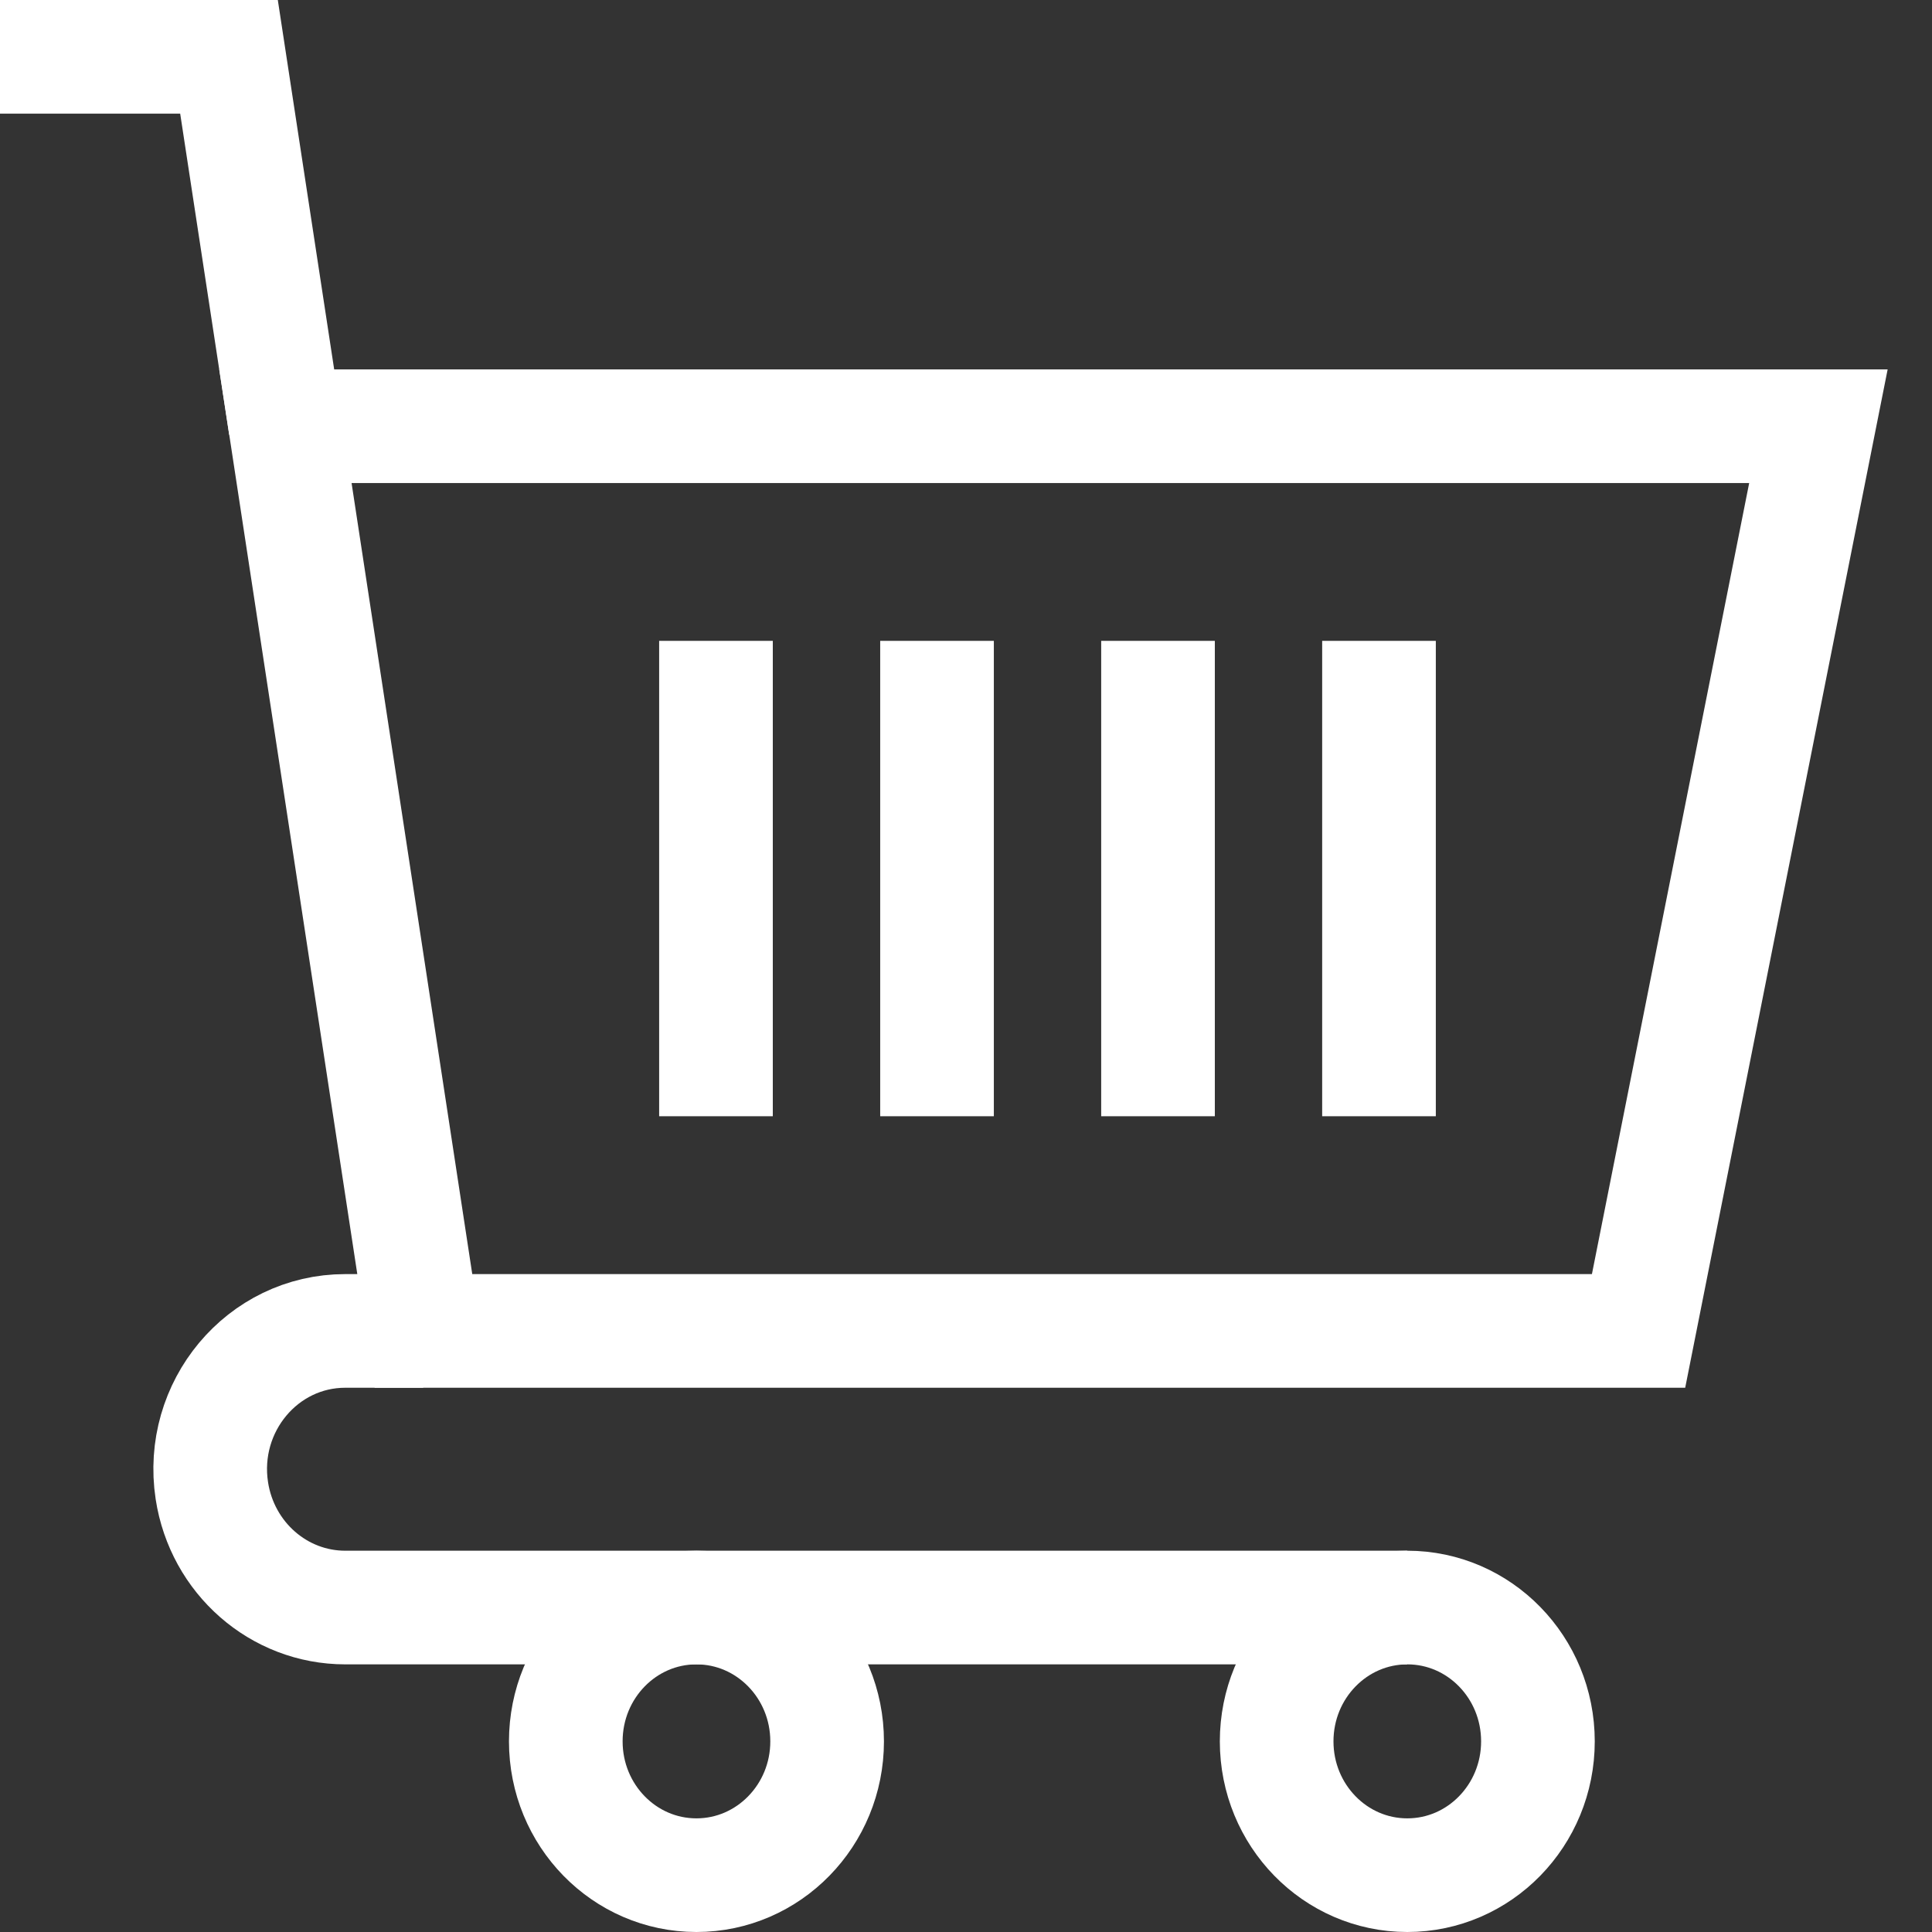
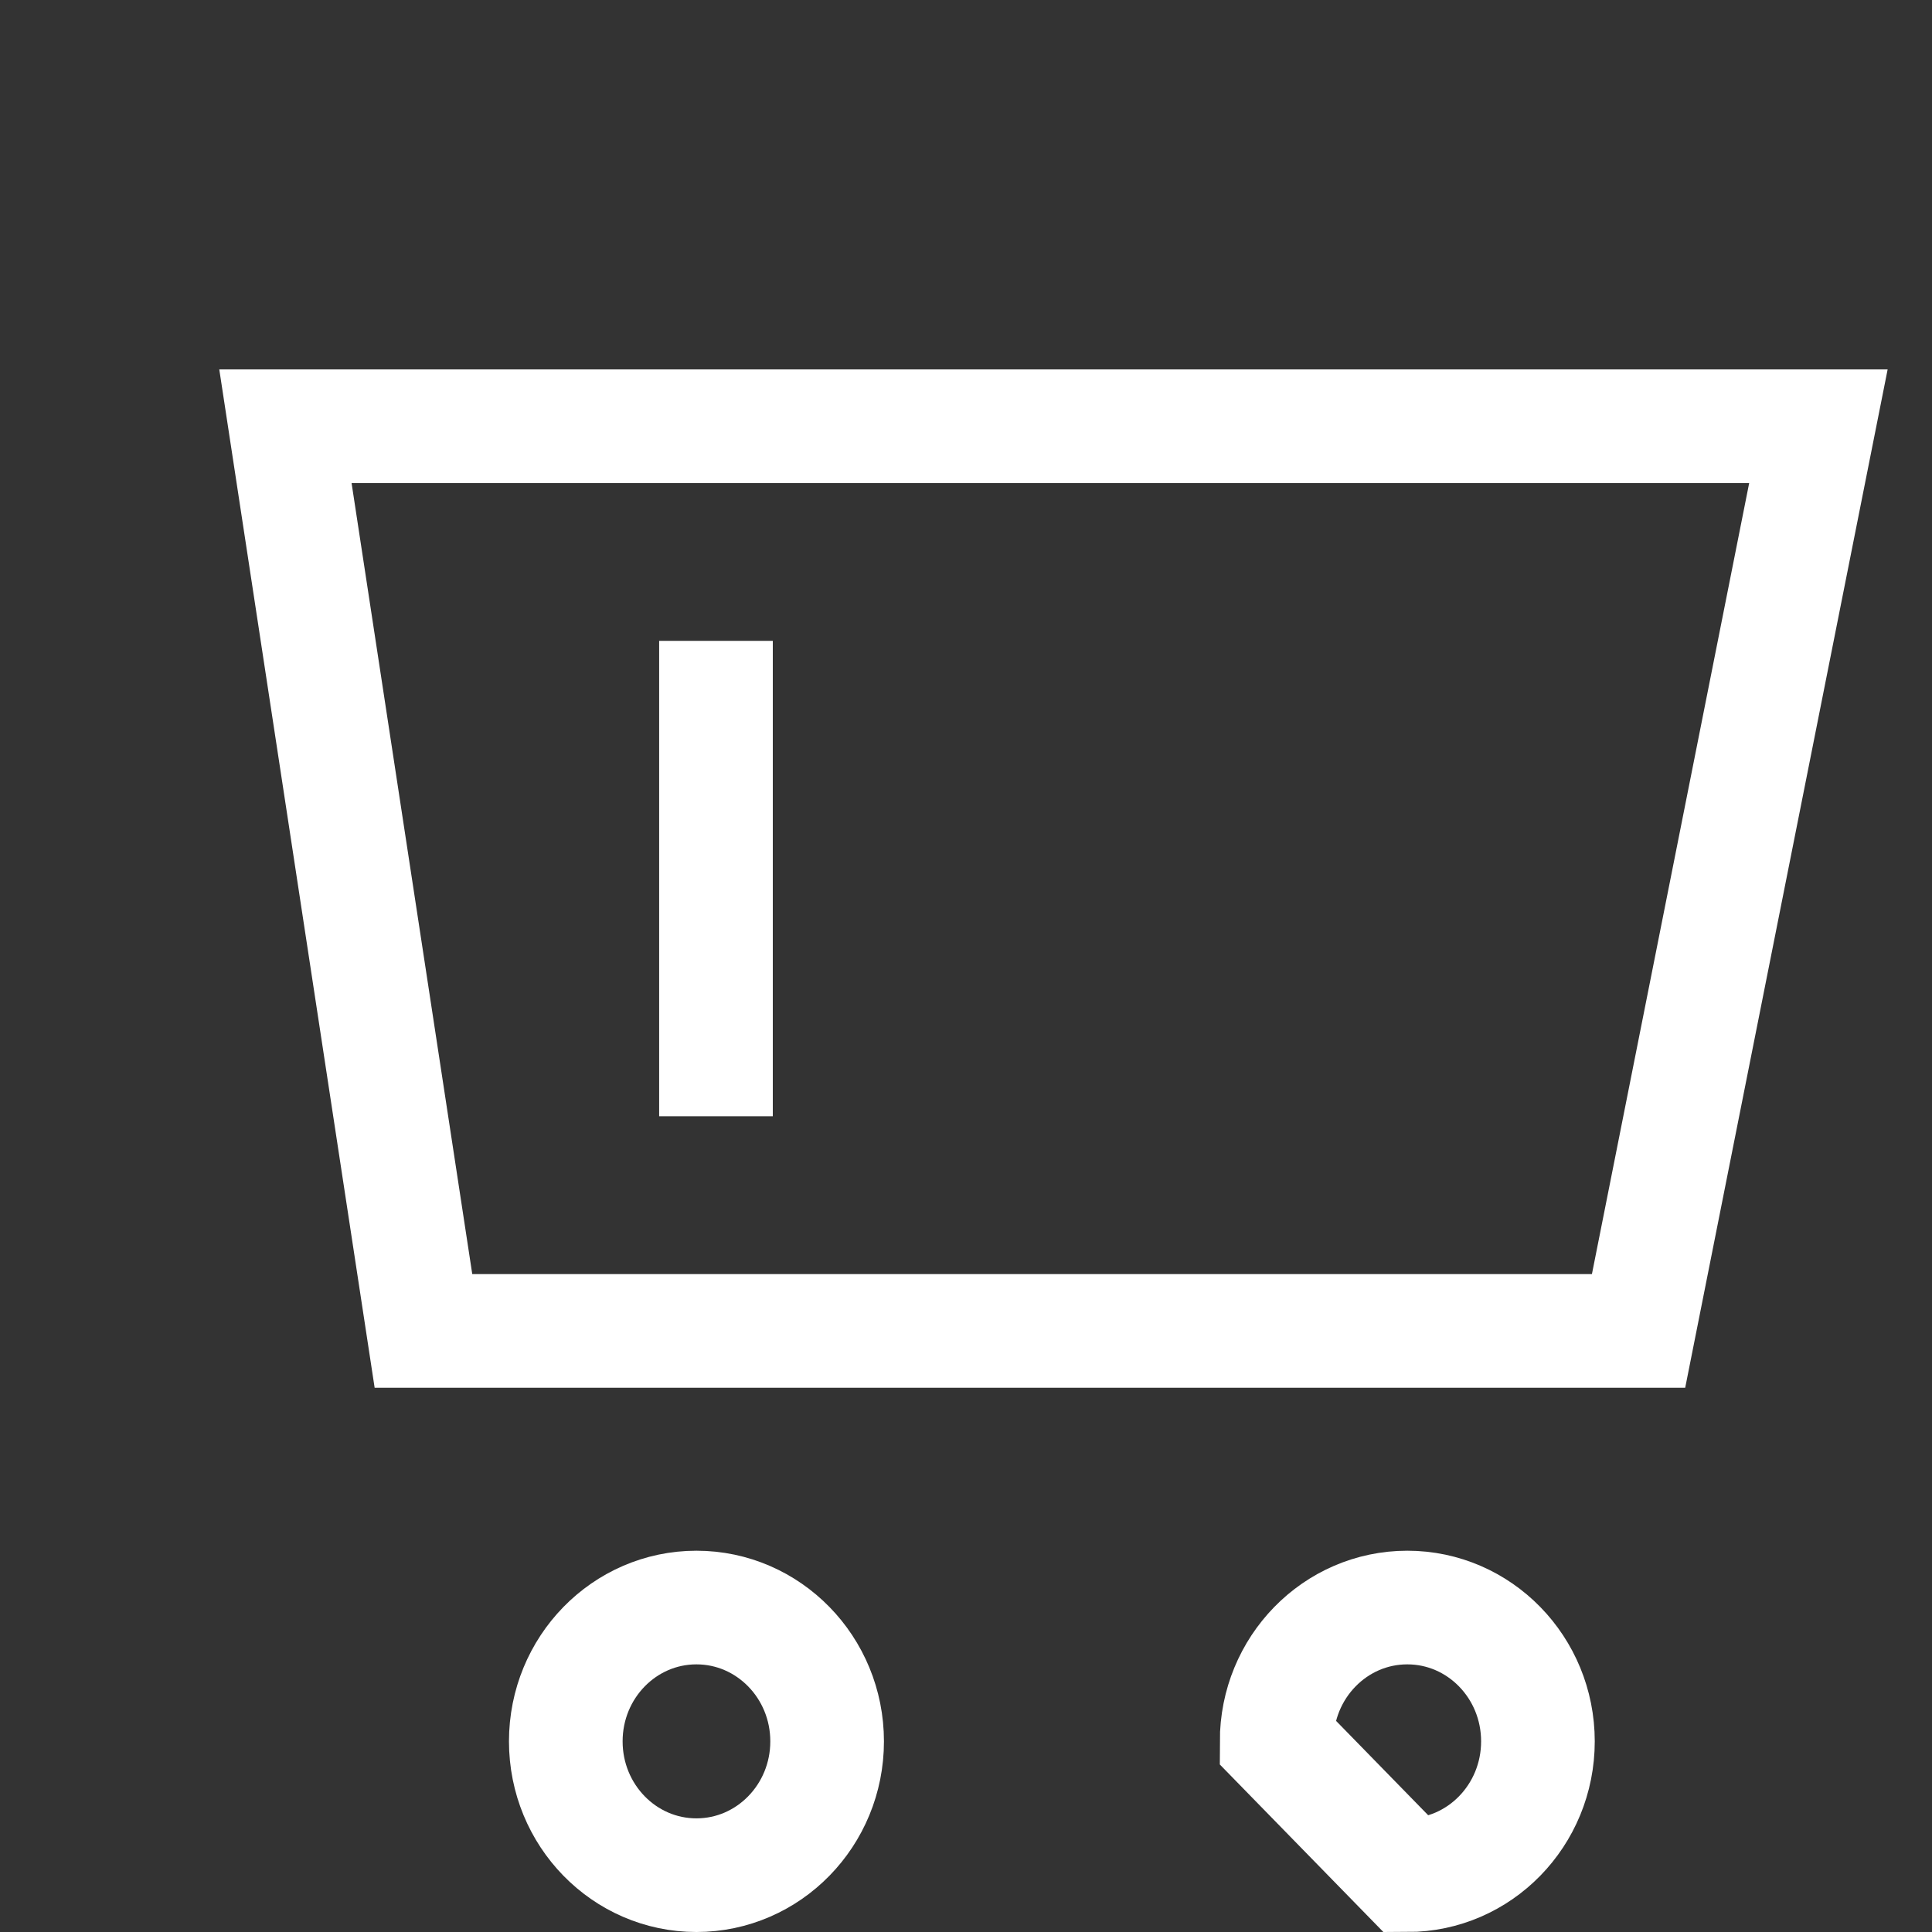
<svg xmlns="http://www.w3.org/2000/svg" width="34" height="34" viewBox="0 0 34 34" fill="none">
  <rect x="0" y="0" width="34" height="34" fill="#333333" stroke="none" />
  <path d="M5.023 7.501H32.001L28.836 23.422H7.452L5.023 7.501Z" stroke="white" stroke-width="2" stroke-miterlimit="10" />
-   <path d="M5.022 7.501L4.03 1H0" stroke="white" stroke-width="2" stroke-miterlimit="10" />
-   <path d="M24.764 28.29H6.076C4.905 28.29 3.909 27.417 3.728 26.232C3.503 24.756 4.617 23.422 6.076 23.422H7.448" stroke="white" stroke-width="2" stroke-miterlimit="10" />
-   <path d="M24.766 33C26.036 33 27.065 31.946 27.065 30.645C27.065 29.344 26.036 28.29 24.766 28.29C23.496 28.29 22.467 29.344 22.467 30.645C22.467 31.946 23.496 33 24.766 33Z" stroke="white" stroke-width="2" stroke-miterlimit="10" />
+   <path d="M24.766 33C26.036 33 27.065 31.946 27.065 30.645C27.065 29.344 26.036 28.29 24.766 28.29C23.496 28.29 22.467 29.344 22.467 30.645Z" stroke="white" stroke-width="2" stroke-miterlimit="10" />
  <path d="M12.256 33C13.526 33 14.556 31.946 14.556 30.645C14.556 29.344 13.526 28.29 12.256 28.29C10.986 28.29 9.957 29.344 9.957 30.645C9.957 31.946 10.986 33 12.256 33Z" stroke="white" stroke-width="2" stroke-miterlimit="10" />
-   <path d="M16.49 11.278V19.644" stroke="white" stroke-width="2" stroke-miterlimit="10" />
-   <path d="M20.379 11.278V19.644" stroke="white" stroke-width="2" stroke-miterlimit="10" />
-   <path d="M24.268 11.278V19.644" stroke="white" stroke-width="2" stroke-miterlimit="10" />
  <path d="M12.6 11.278V19.644" stroke="white" stroke-width="2" stroke-miterlimit="10" />
</svg>